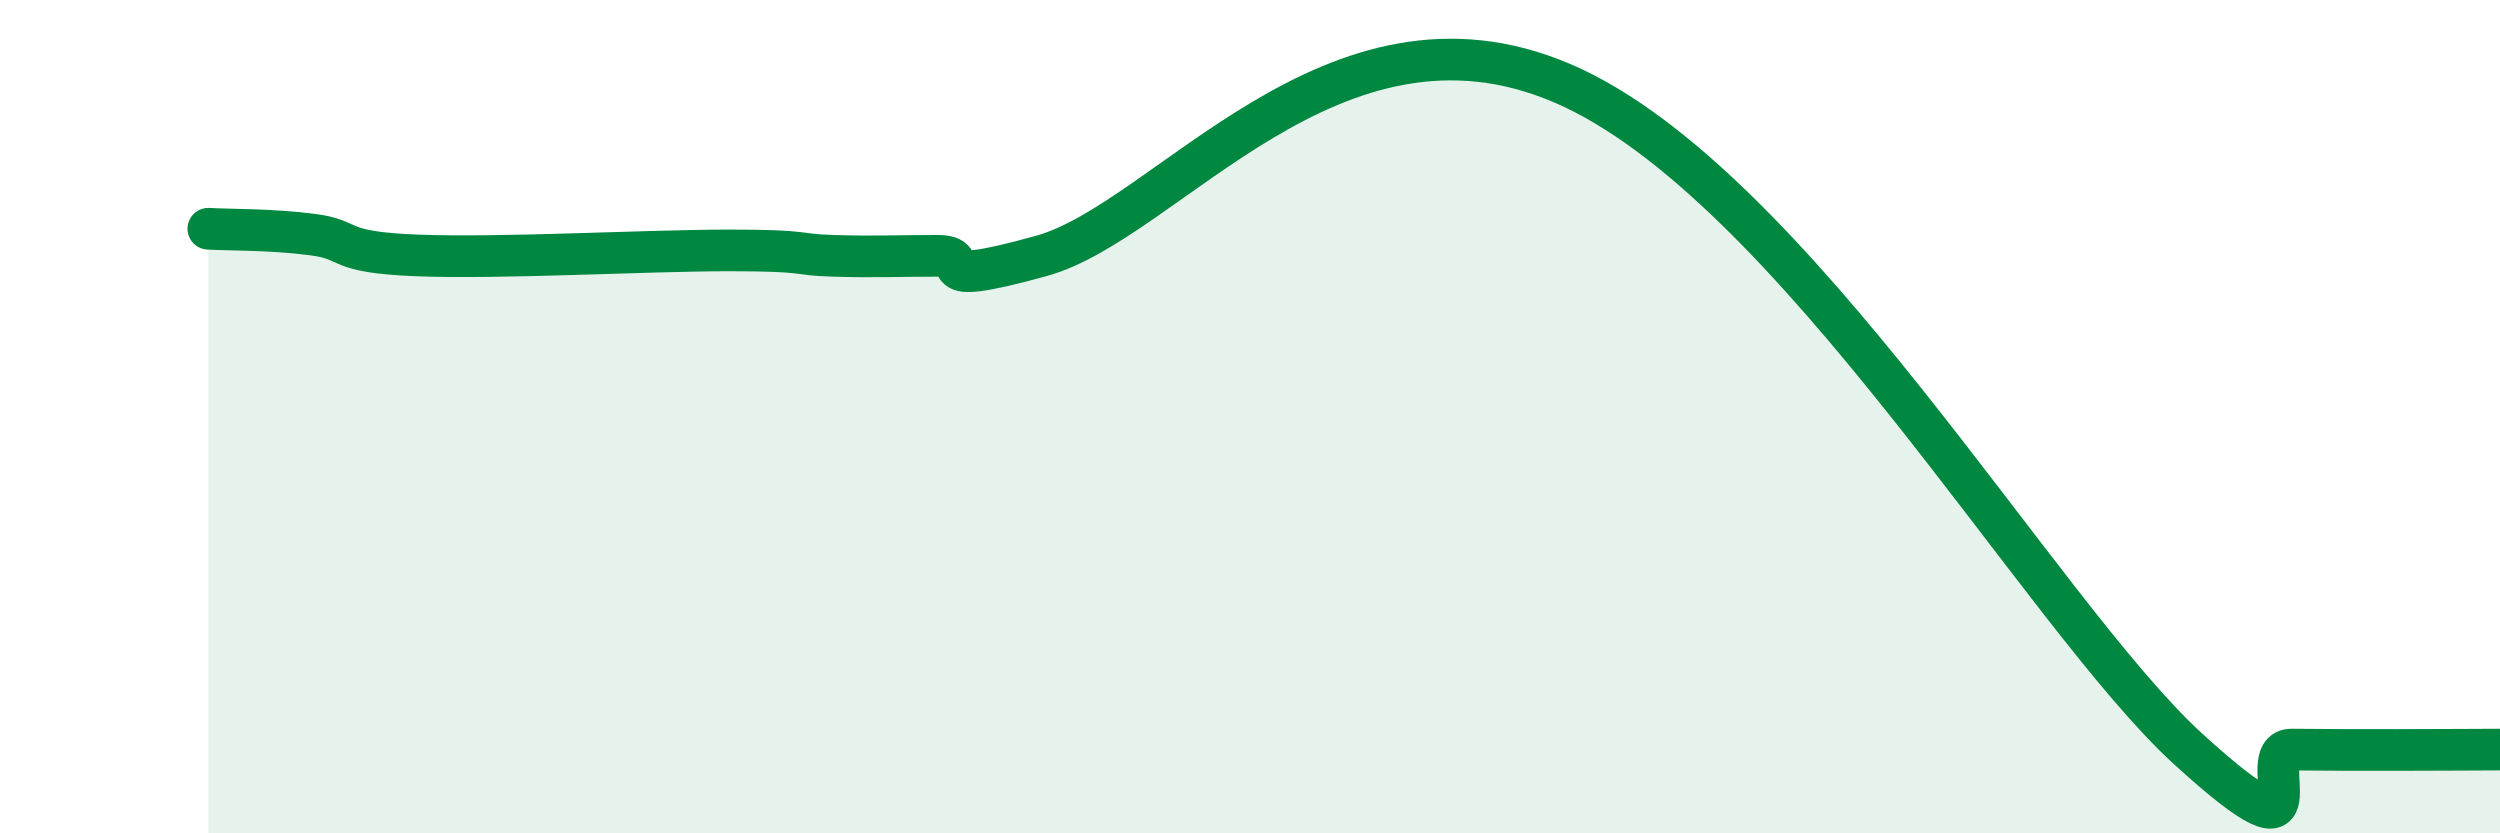
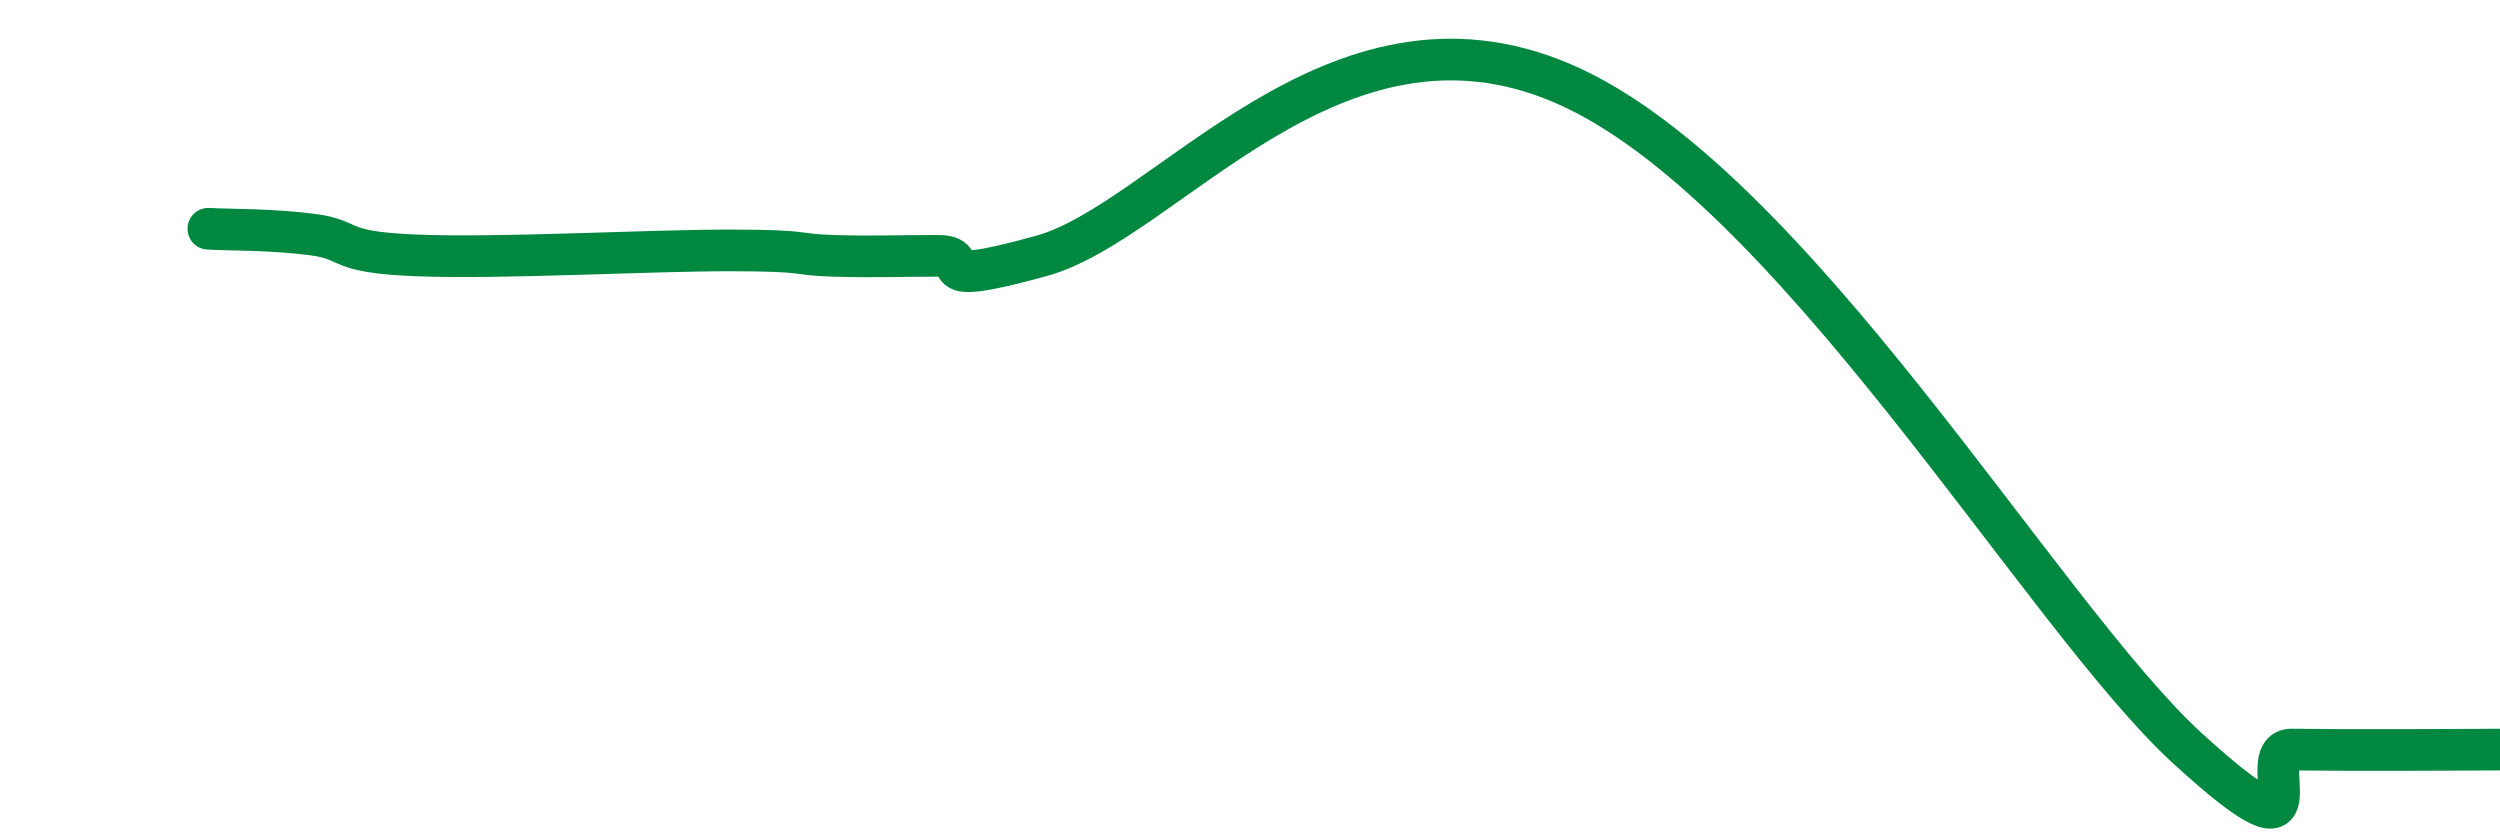
<svg xmlns="http://www.w3.org/2000/svg" width="60" height="20" viewBox="0 0 60 20">
-   <path d="M 5,5.49 C 5.5,5.52 6.5,5.5 7.5,5.63 C 8.5,5.76 8,6.05 10,6.13 C 12,6.21 15.5,6.01 17.5,6.01 C 19.5,6.01 19,6.11 20,6.14 C 21,6.17 21.5,6.14 22.5,6.14 C 23.5,6.14 22,6.97 25,6.14 C 28,5.31 32,-0.36 37.5,2 C 43,4.36 49,14.76 52.5,17.96 C 56,21.16 54,17.98 55,17.99 C 56,18 56.5,18 57.5,18 C 58.5,18 59.5,17.99 60,17.99L60 20L5 20Z" fill="#008740" opacity="0.1" stroke-linecap="round" stroke-linejoin="round" />
  <path d="M 5,5.49 C 5.5,5.52 6.5,5.5 7.5,5.63 C 8.5,5.76 8,6.05 10,6.13 C 12,6.21 15.5,6.01 17.5,6.01 C 19.5,6.01 19,6.11 20,6.14 C 21,6.17 21.5,6.14 22.5,6.14 C 23.5,6.14 22,6.97 25,6.14 C 28,5.31 32,-0.36 37.5,2 C 43,4.36 49,14.76 52.5,17.96 C 56,21.16 54,17.98 55,17.99 C 56,18 56.5,18 57.5,18 C 58.5,18 59.5,17.99 60,17.99" stroke="#008740" stroke-width="1" fill="none" stroke-linecap="round" stroke-linejoin="round" />
</svg>